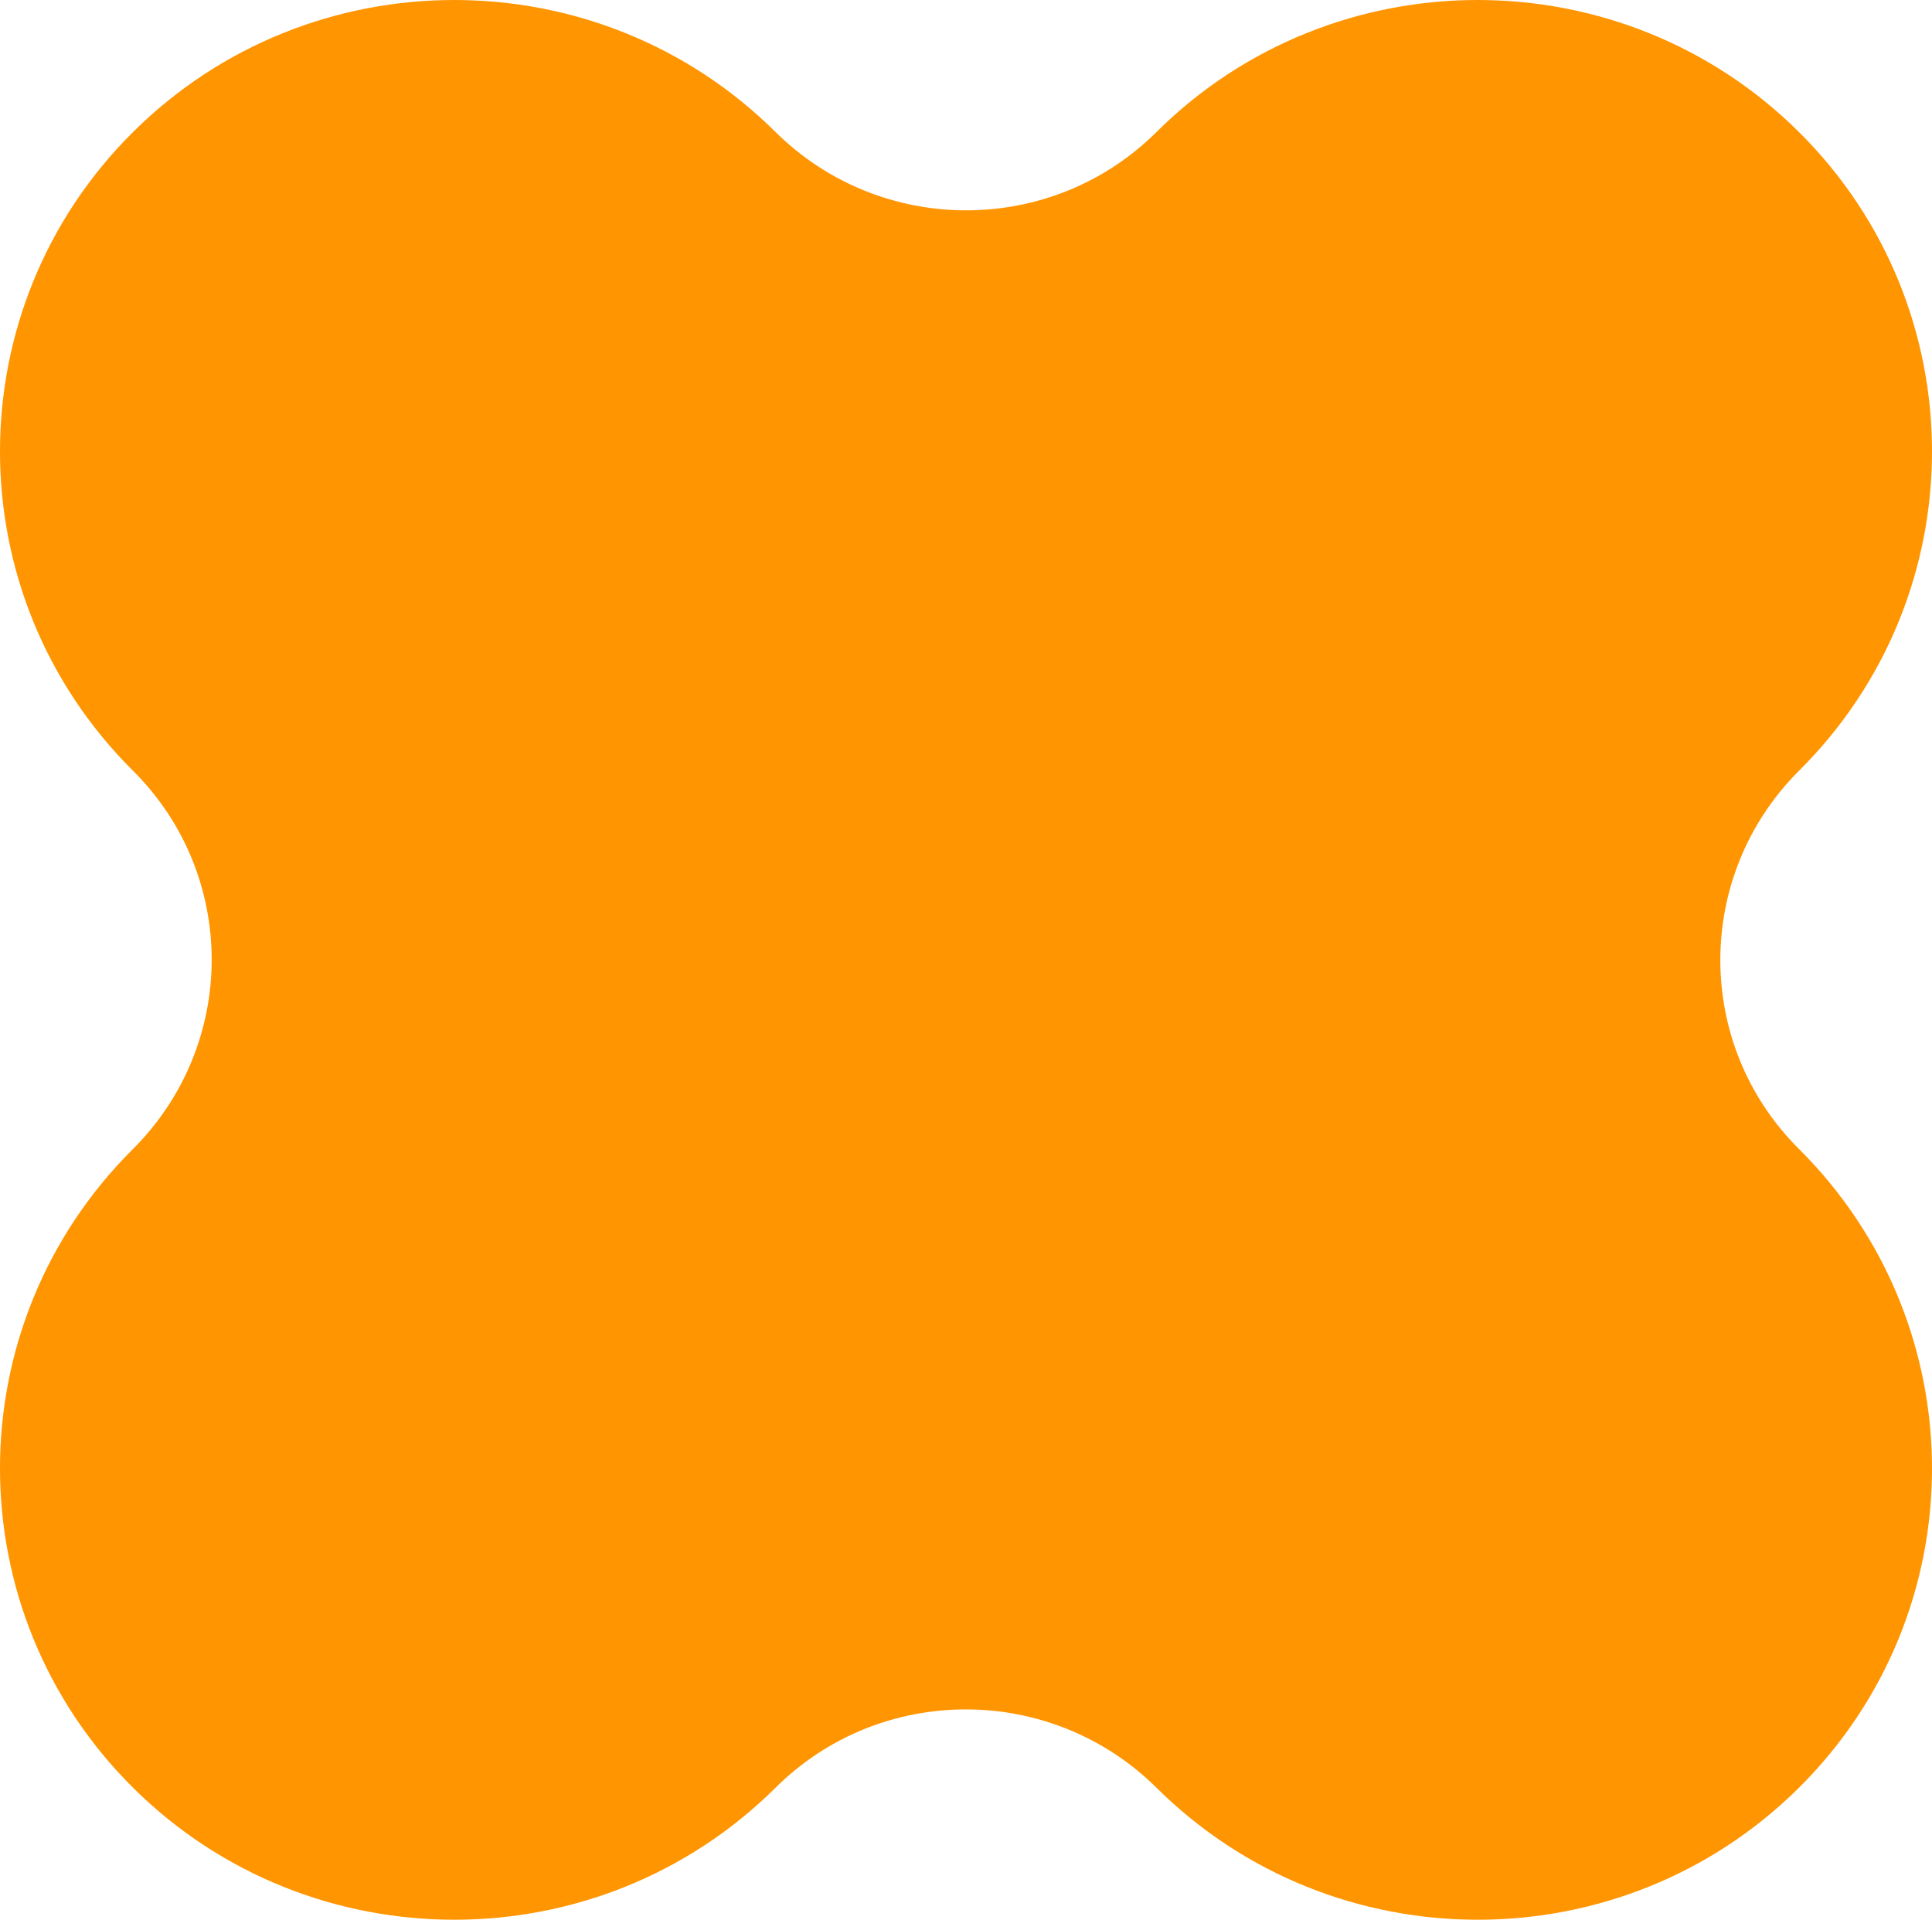
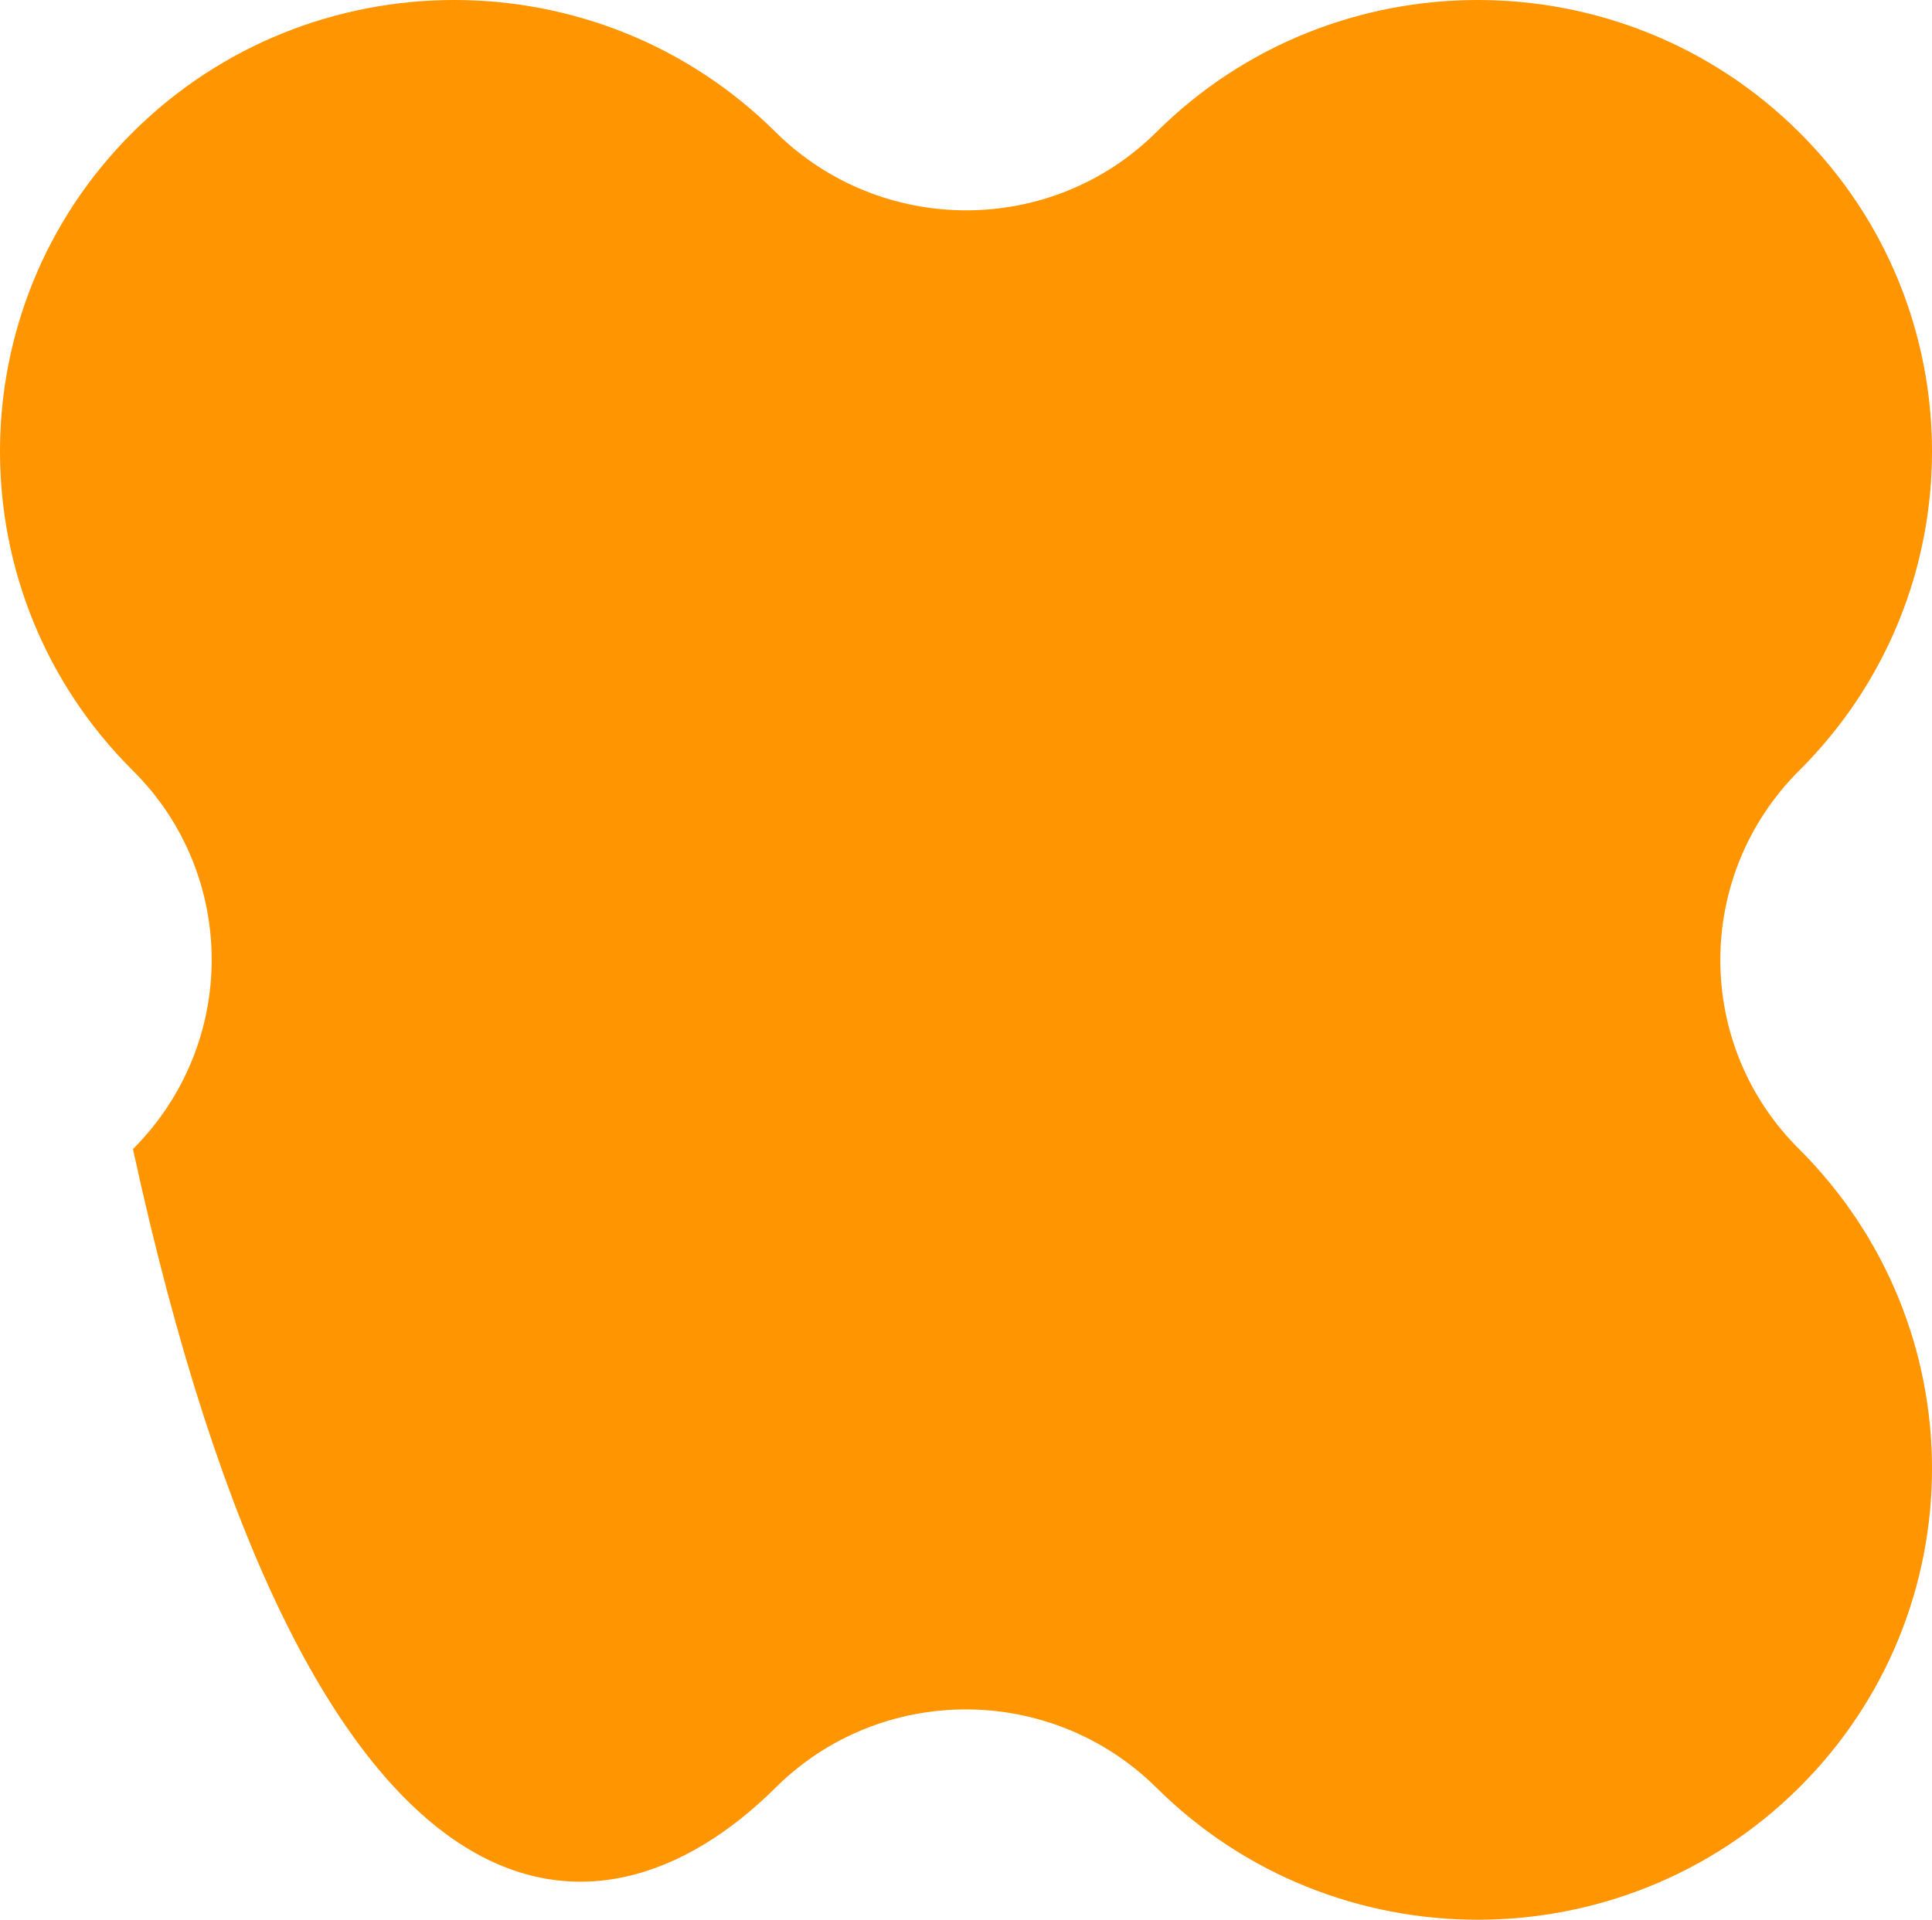
<svg xmlns="http://www.w3.org/2000/svg" width="163" height="162" viewBox="0 0 163 162" fill="none">
-   <path d="M151.783 96.964C142.927 88.163 142.927 73.882 151.783 65.036C166.739 50.172 166.739 26.012 151.783 11.148C136.827 -3.716 112.519 -3.716 97.563 11.148C88.707 19.95 74.338 19.95 65.437 11.148C50.481 -3.716 26.173 -3.716 11.217 11.148C-3.739 26.012 -3.739 50.172 11.217 65.036C20.073 73.837 20.073 88.118 11.217 96.964C-3.739 111.828 -3.739 135.988 11.217 150.852C26.173 165.716 50.481 165.716 65.437 150.852C74.293 142.05 88.662 142.05 97.563 150.852C112.519 165.716 136.827 165.716 151.783 150.852C166.739 135.988 166.739 111.873 151.783 96.964Z" fill="#FF9500" />
+   <path d="M151.783 96.964C142.927 88.163 142.927 73.882 151.783 65.036C166.739 50.172 166.739 26.012 151.783 11.148C136.827 -3.716 112.519 -3.716 97.563 11.148C88.707 19.95 74.338 19.95 65.437 11.148C50.481 -3.716 26.173 -3.716 11.217 11.148C-3.739 26.012 -3.739 50.172 11.217 65.036C20.073 73.837 20.073 88.118 11.217 96.964C26.173 165.716 50.481 165.716 65.437 150.852C74.293 142.05 88.662 142.05 97.563 150.852C112.519 165.716 136.827 165.716 151.783 150.852C166.739 135.988 166.739 111.873 151.783 96.964Z" fill="#FF9500" />
</svg>